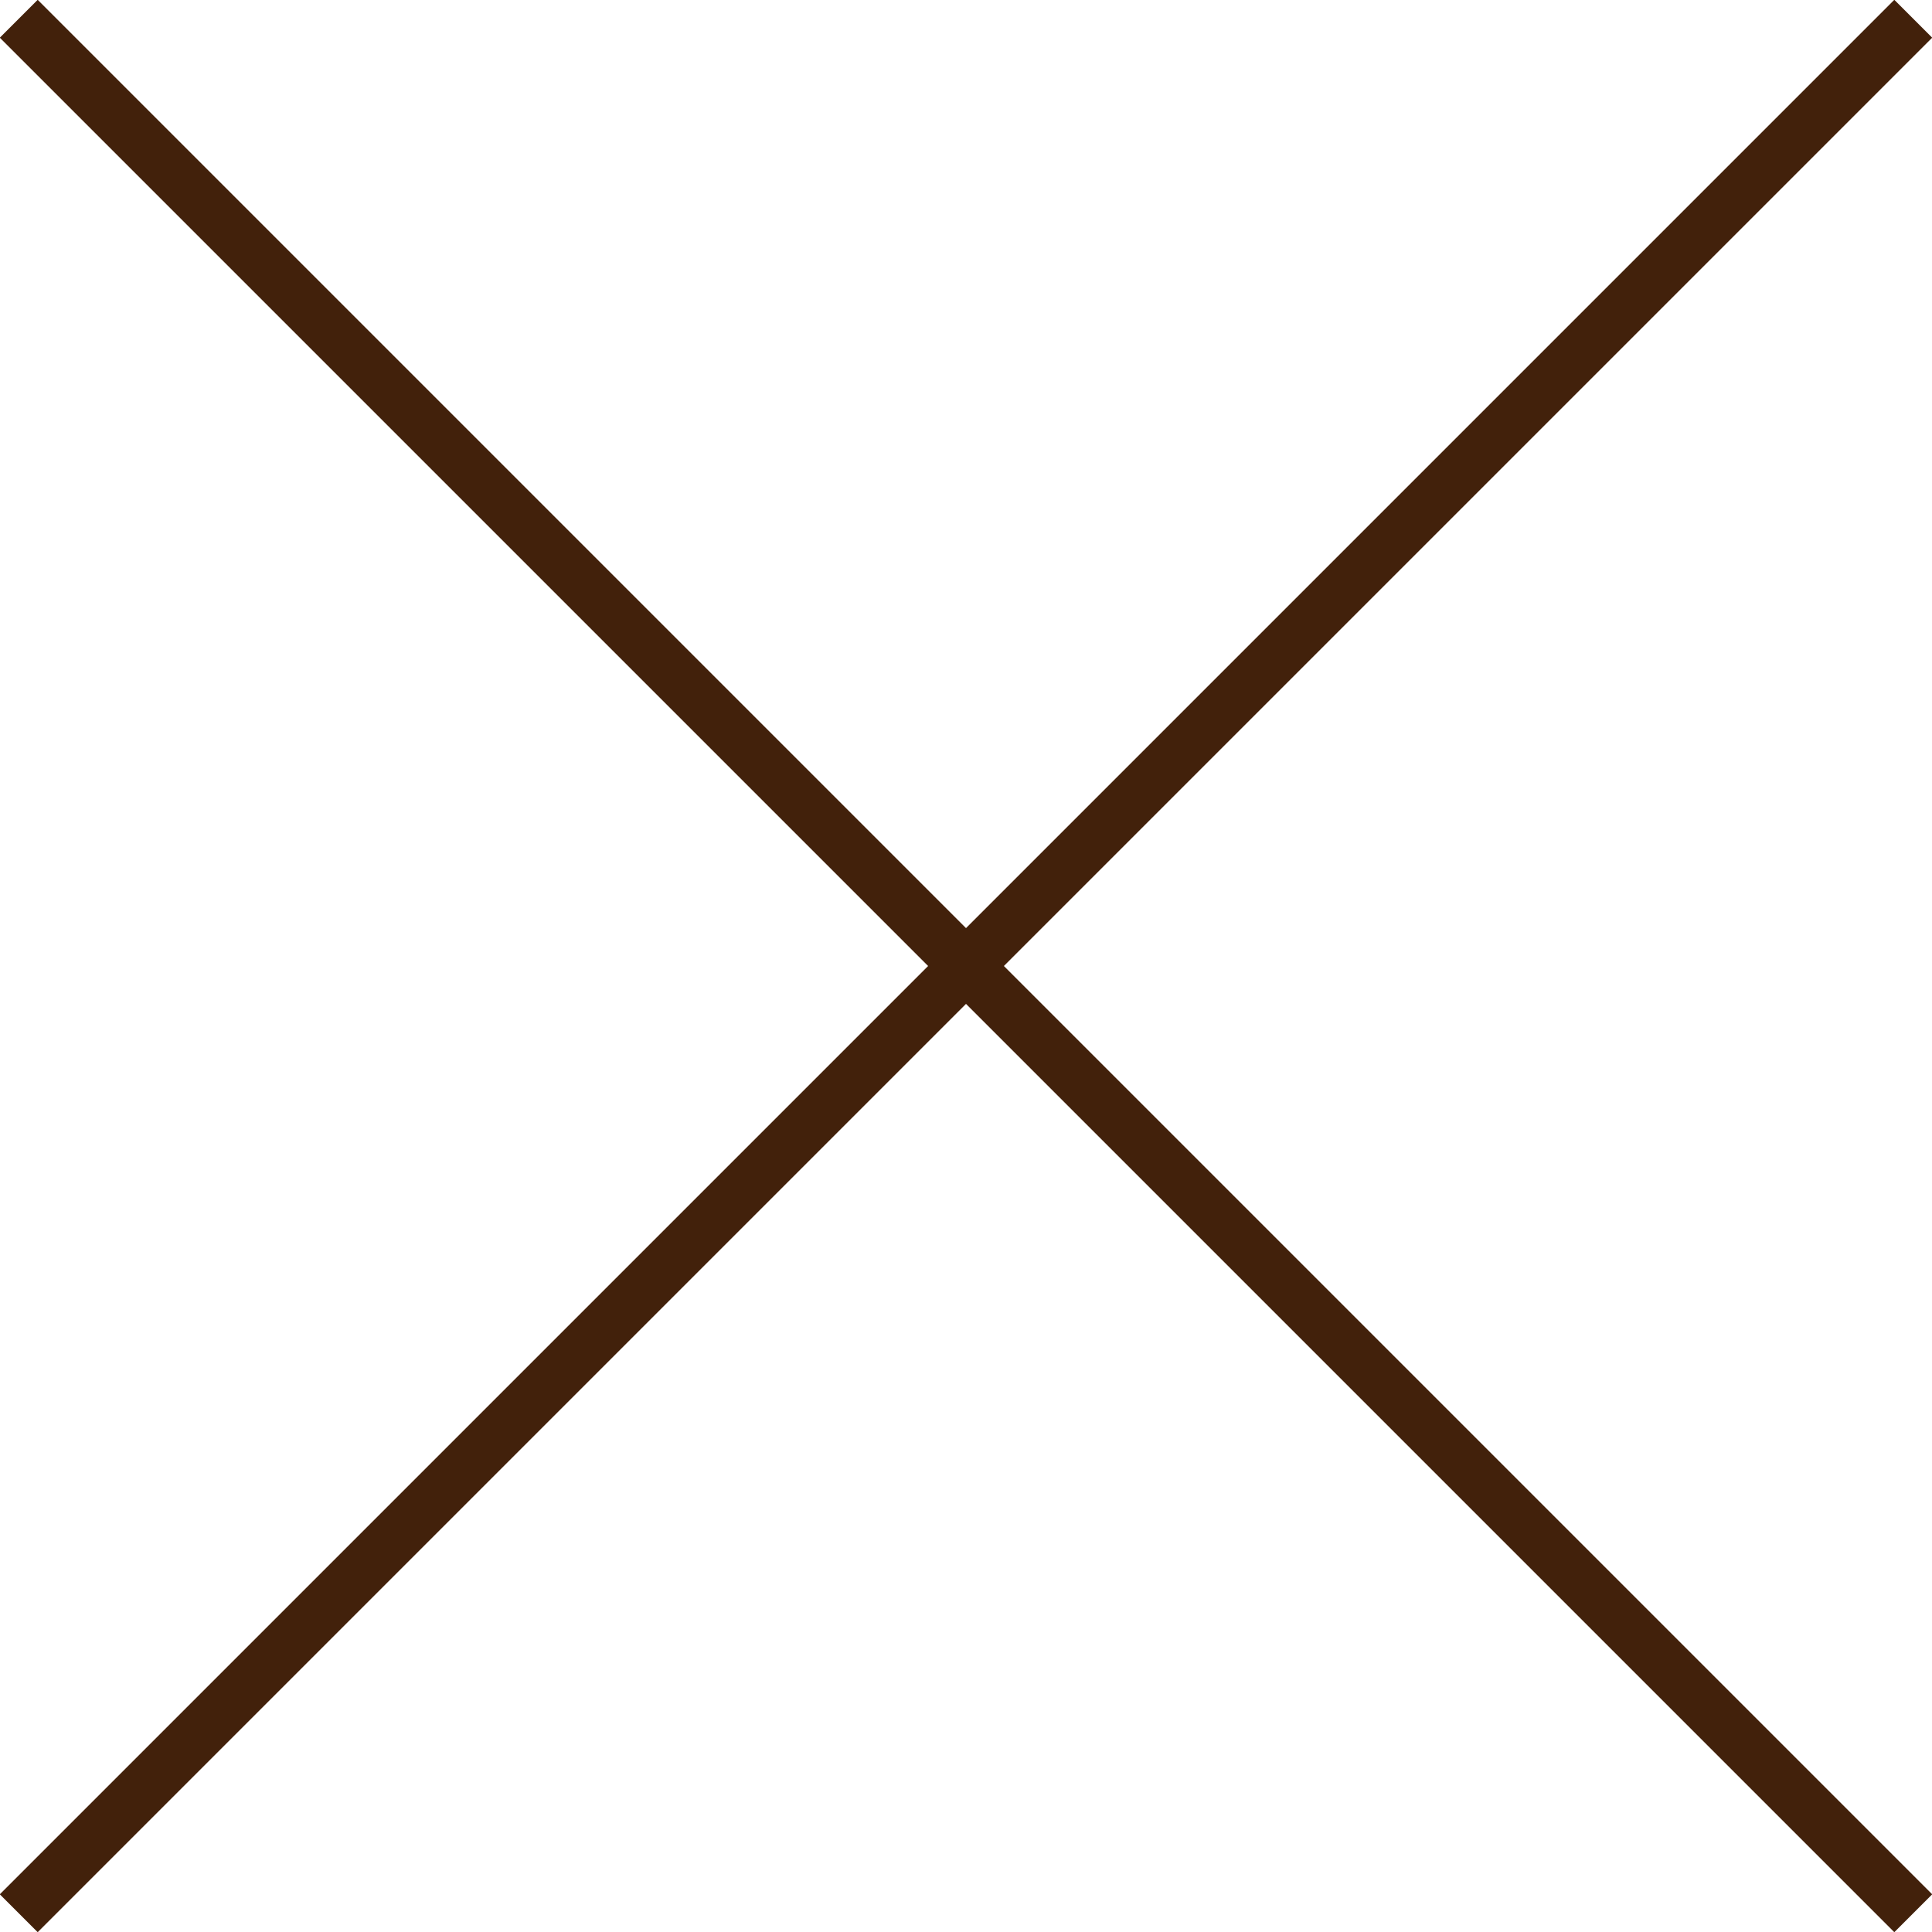
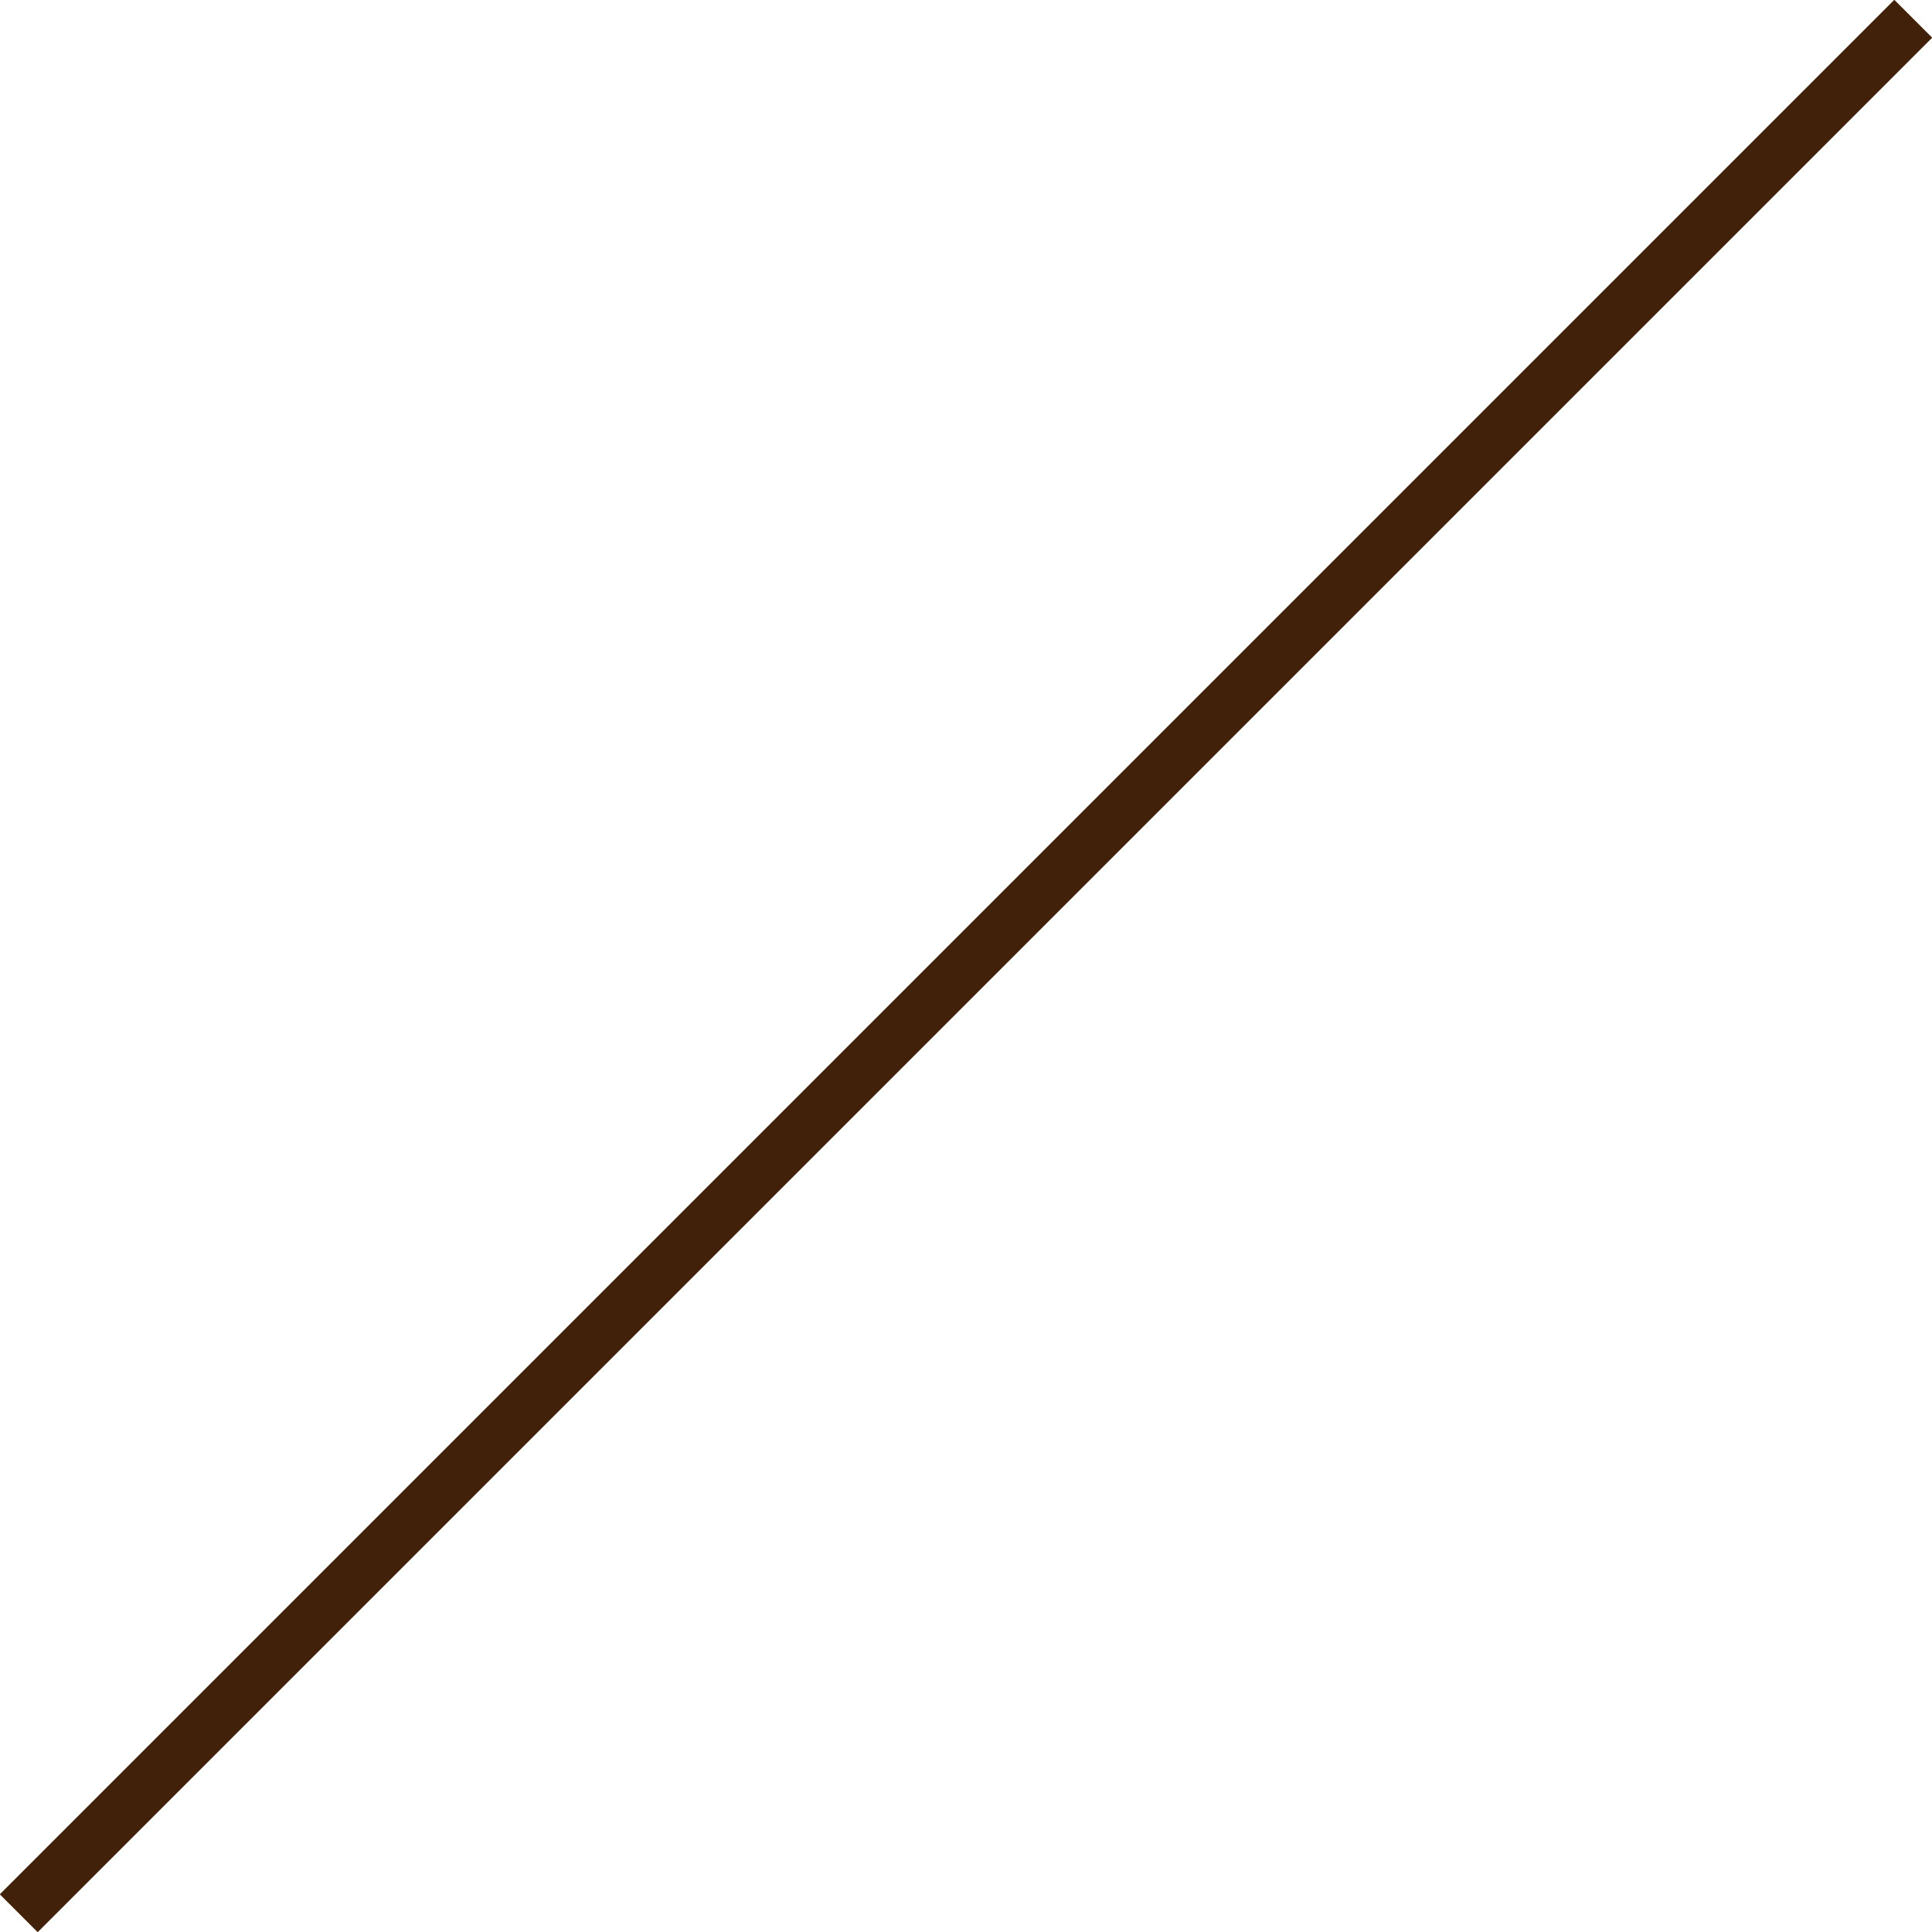
<svg xmlns="http://www.w3.org/2000/svg" viewBox="0 0 36.06 36.06">
  <defs>
    <style>.cls-1{fill:none;stroke:#42210b;stroke-miterlimit:10;}</style>
  </defs>
  <g id="レイヤー_2" data-name="レイヤー 2">
    <g id="レイヤー_3" data-name="レイヤー 3">
-       <line class="cls-1" x1="0.35" y1="0.35" x2="35.71" y2="35.71" />
      <line class="cls-1" x1="35.71" y1="0.35" x2="0.35" y2="35.71" />
    </g>
  </g>
</svg>